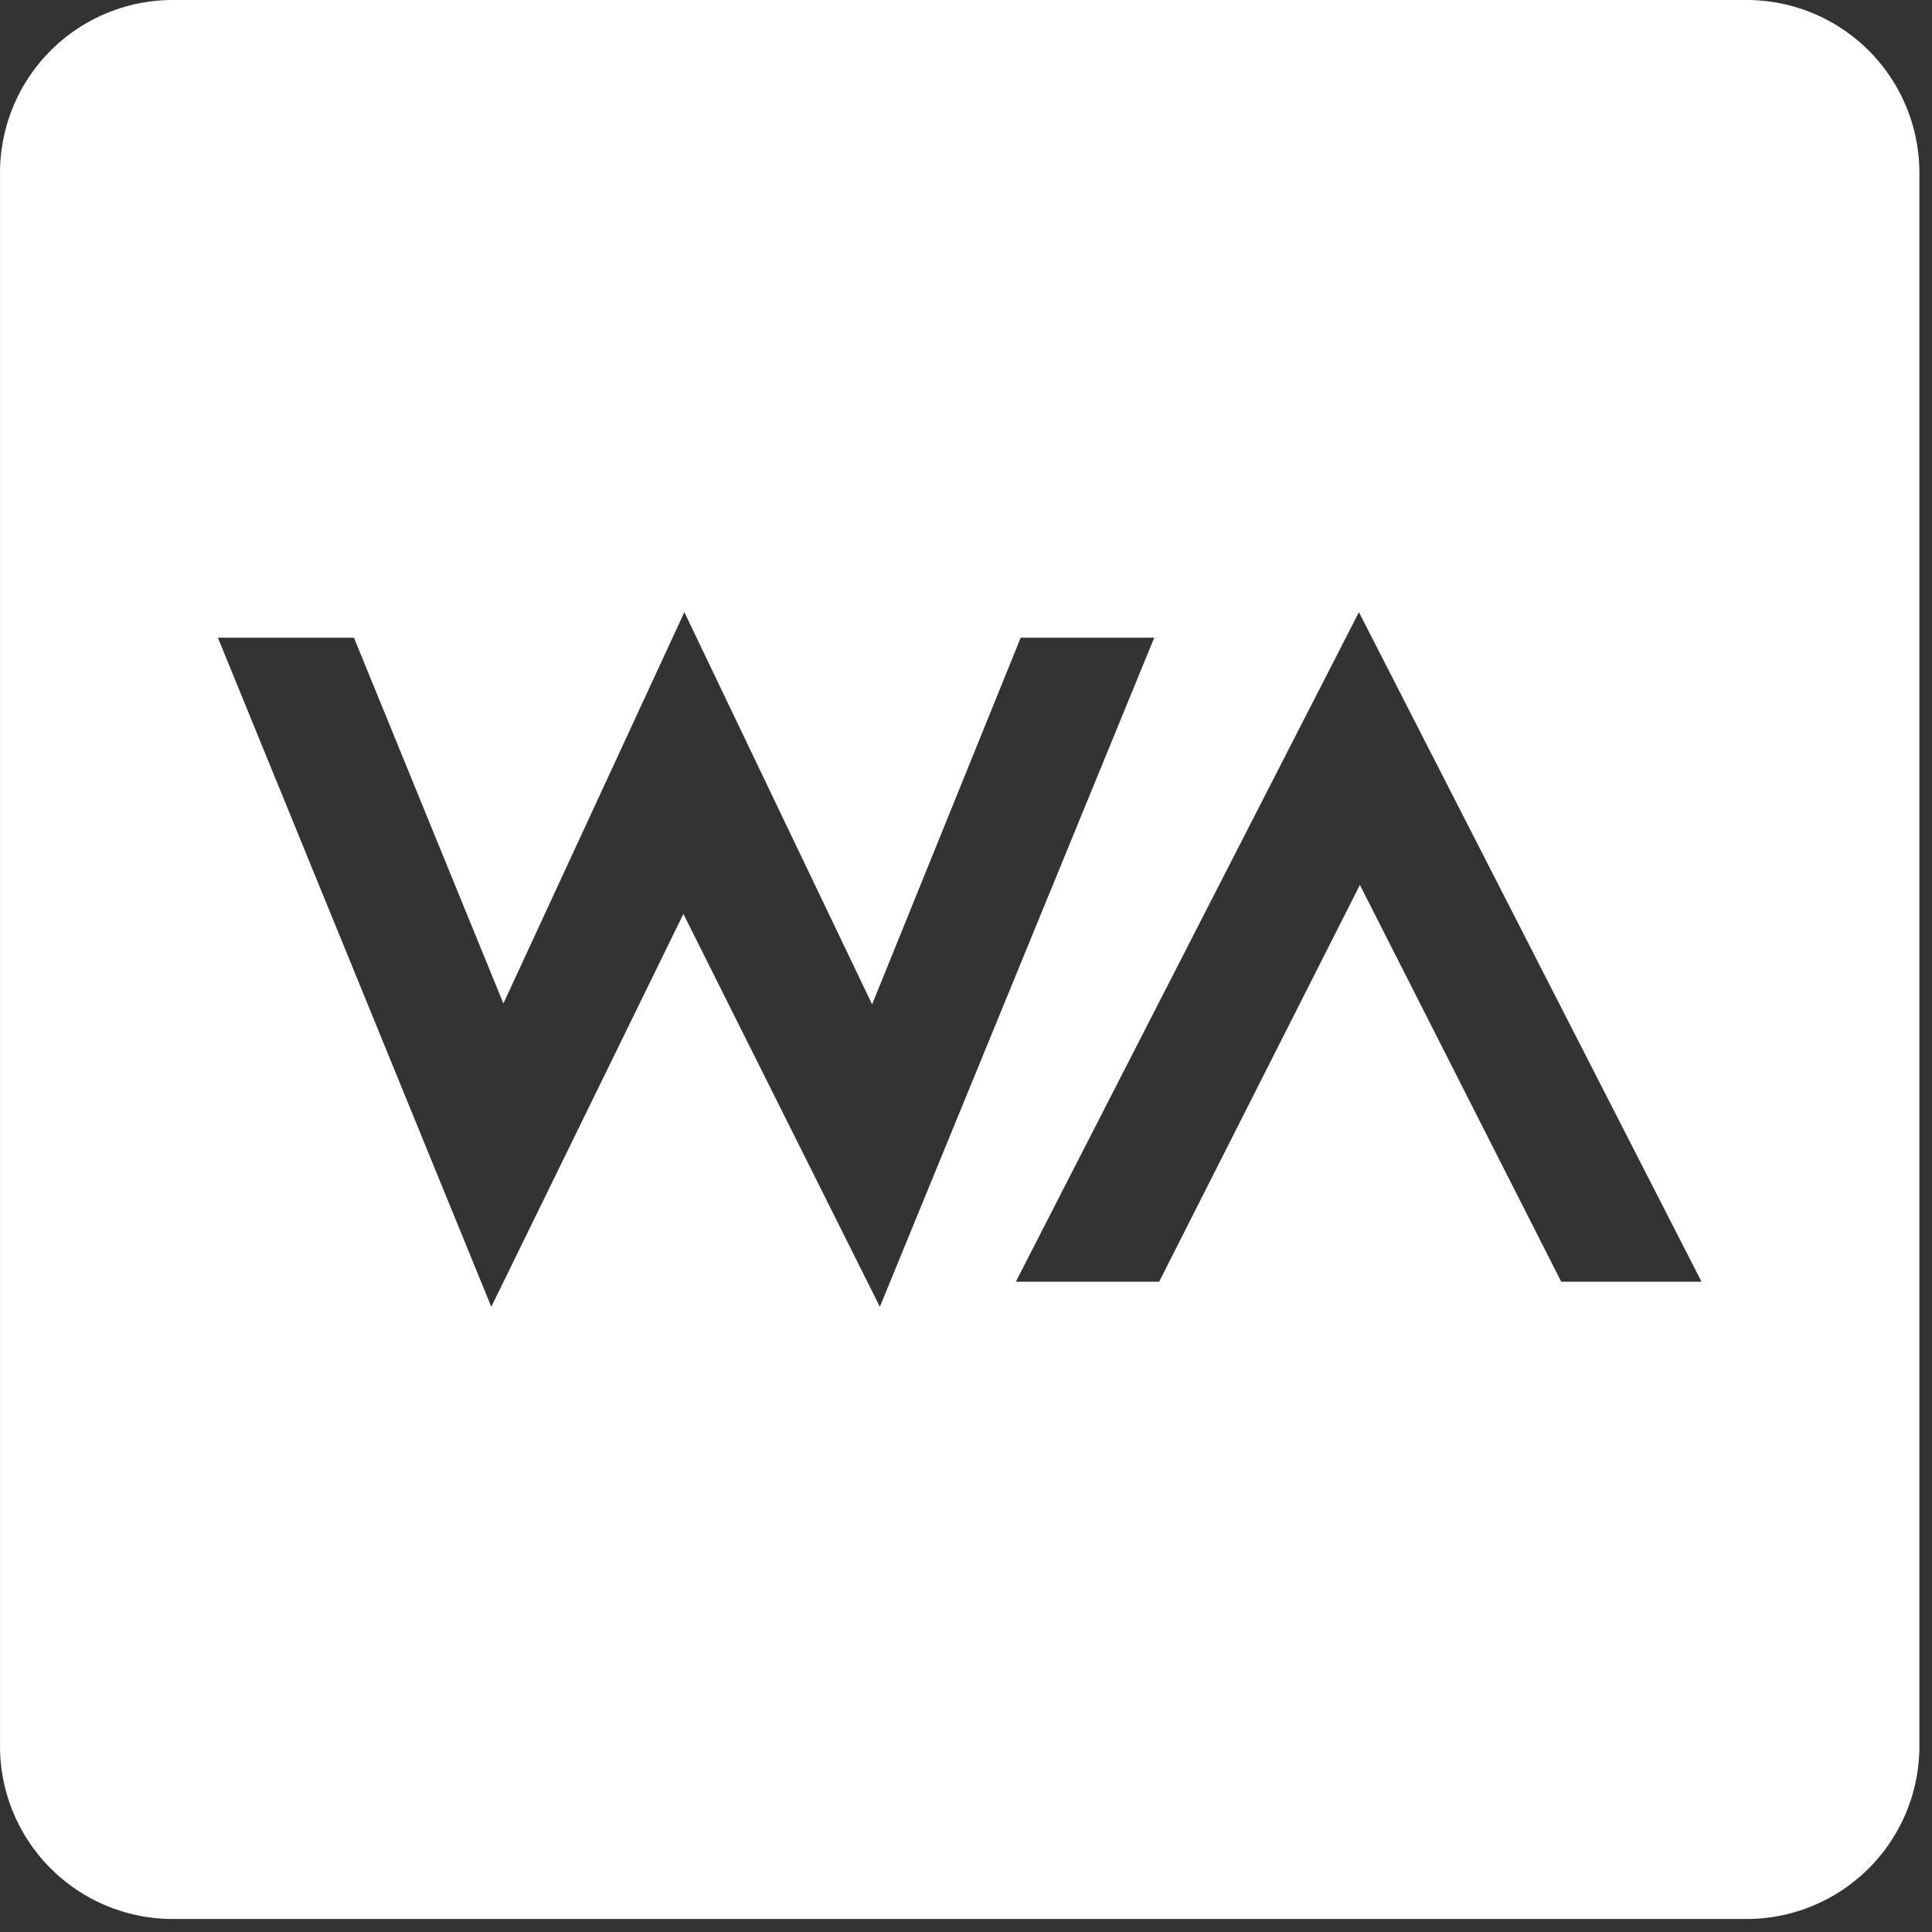
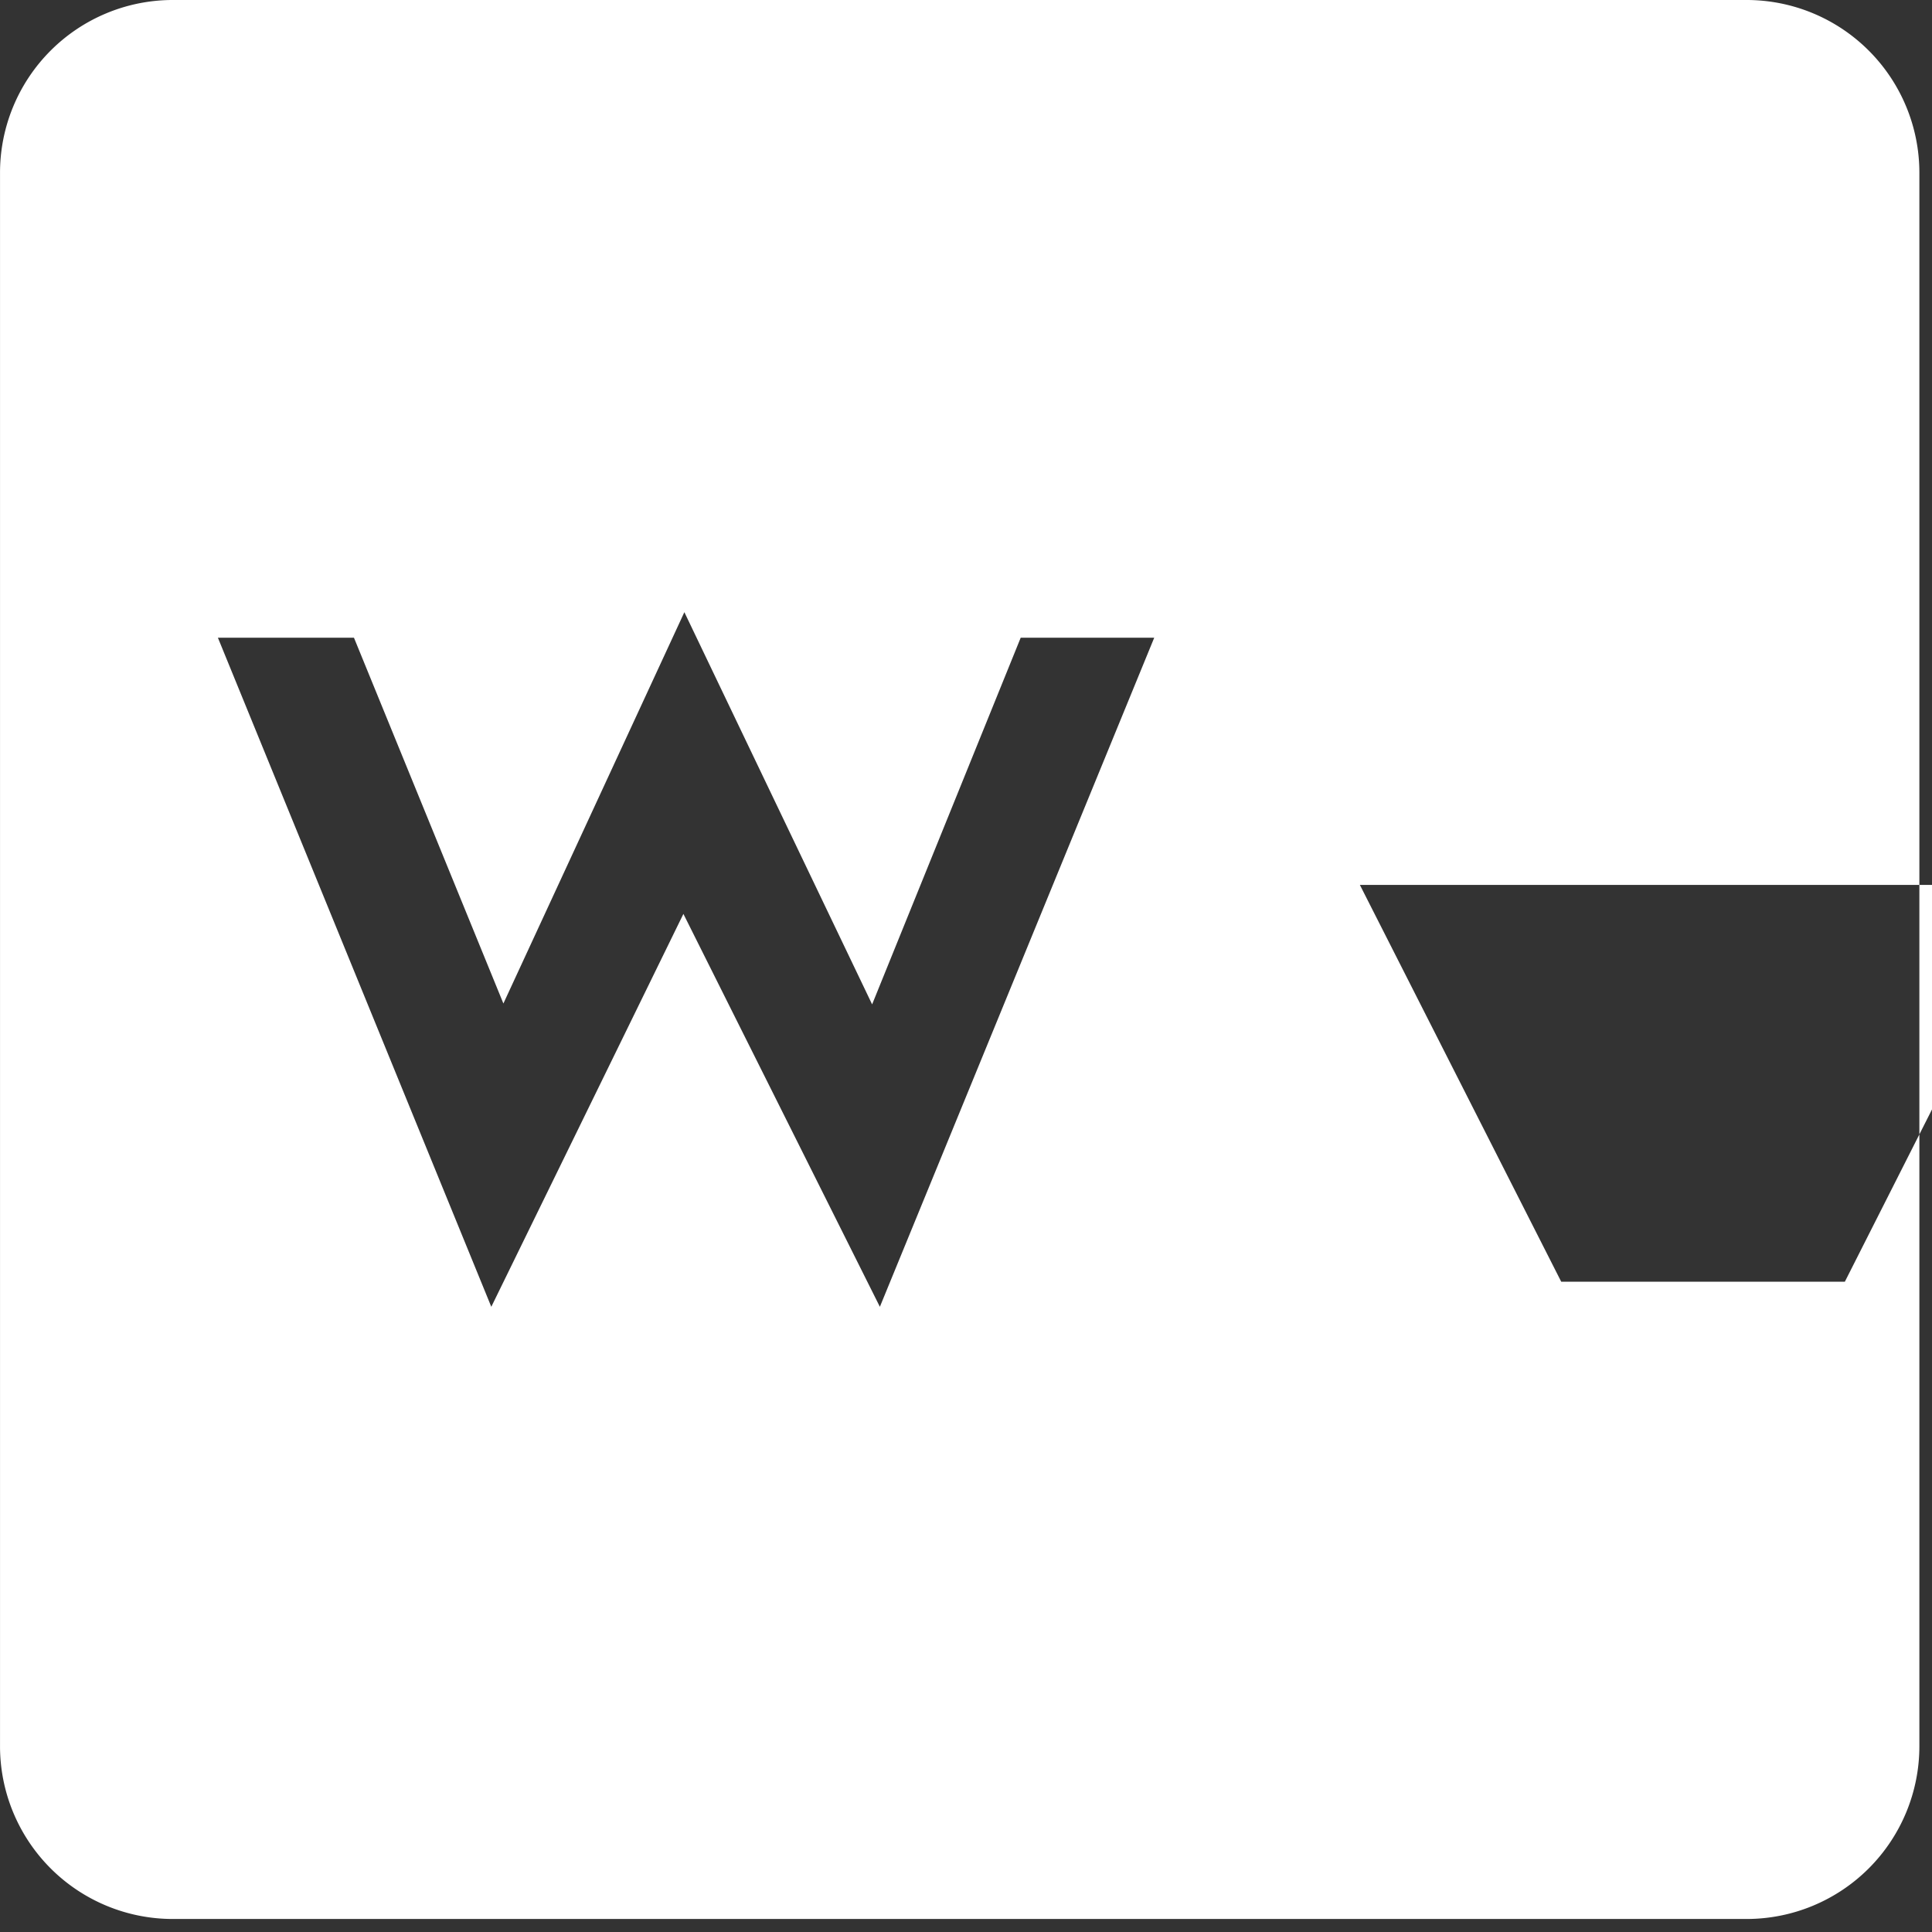
<svg xmlns="http://www.w3.org/2000/svg" viewBox="0 0 88 88" fill-rule="evenodd" clip-rule="evenodd" stroke-linejoin="round" stroke-miterlimit="2">
  <rect x="0" y="0" width="88" height="88" fill="#333333" stroke="none" />
-   <path d="M79.559 87.407H7.868A7.87 7.87 0 01.001 79.54V7.866A7.87 7.87 0 017.868 0h71.69a7.87 7.87 0 017.867 7.866V79.54a7.87 7.87 0 01-7.866 7.867zM9.925 29.047l12.453 30.476 8.75-17.896 8.949 17.896 12.497-30.477h-6.082l-6.768 16.702-8.552-17.864-8.243 17.824-6.807-16.662H9.925zm52.016 11.26l9.171 18.074h6.39L61.897 27.884 46.27 58.381h6.528l9.143-18.074z" fill="#fff" />
+   <path d="M79.559 87.407H7.868A7.87 7.87 0 01.001 79.54V7.866A7.87 7.87 0 017.868 0h71.69a7.87 7.87 0 017.867 7.866V79.54a7.87 7.87 0 01-7.866 7.867zM9.925 29.047l12.453 30.476 8.75-17.896 8.949 17.896 12.497-30.477h-6.082l-6.768 16.702-8.552-17.864-8.243 17.824-6.807-16.662H9.925zm52.016 11.26l9.171 18.074h6.39h6.528l9.143-18.074z" fill="#fff" />
</svg>